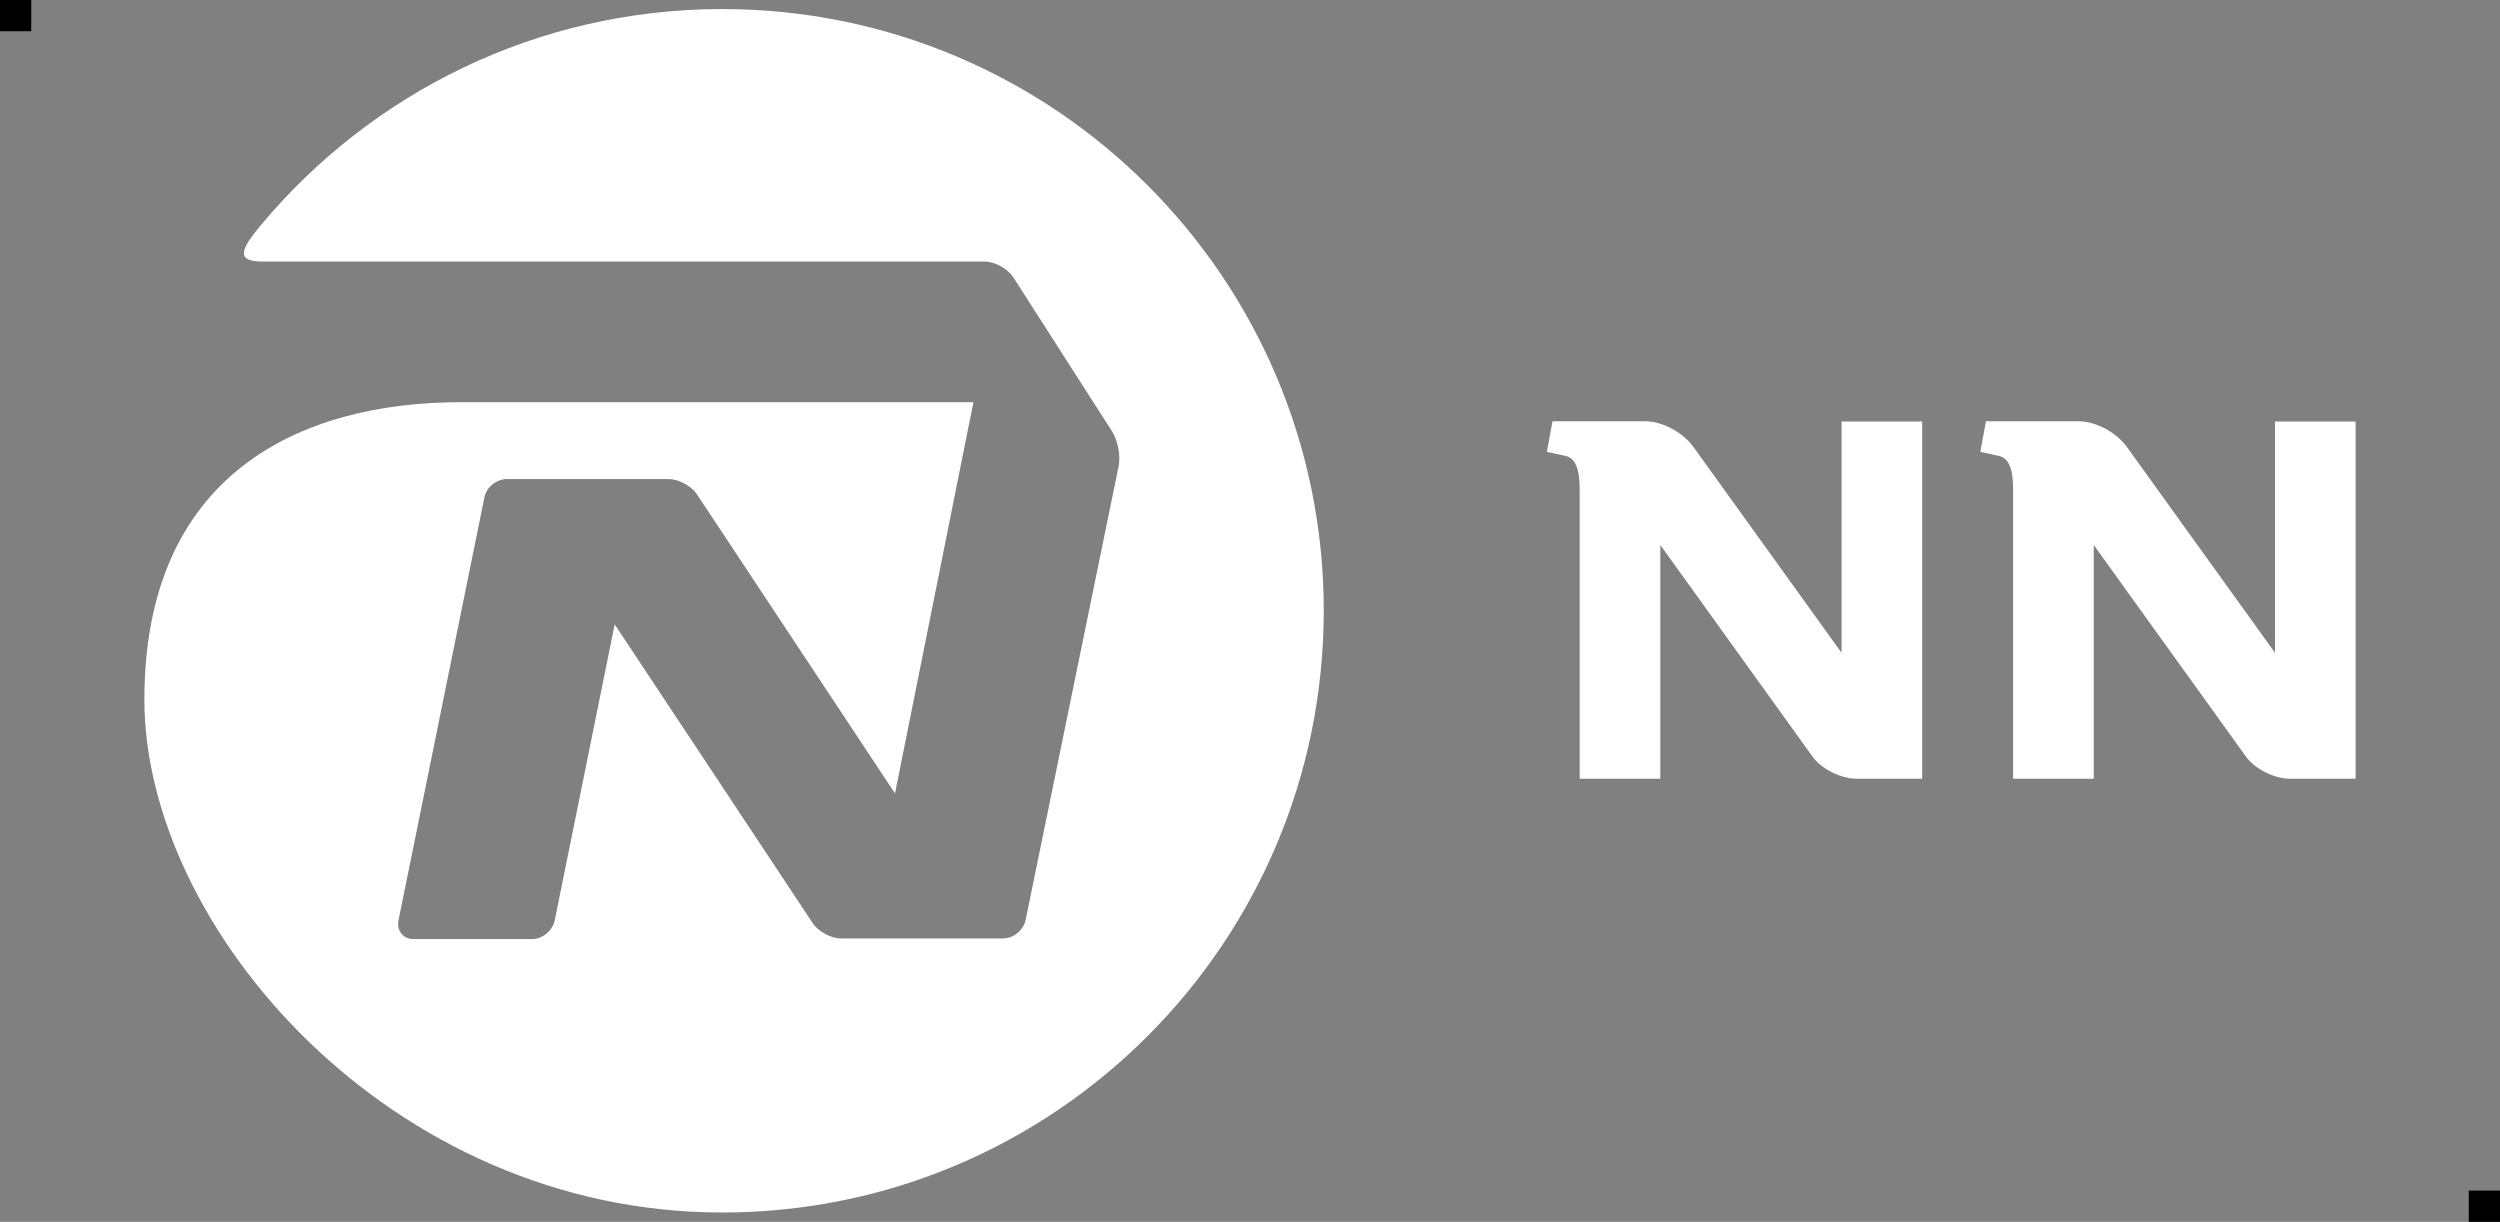
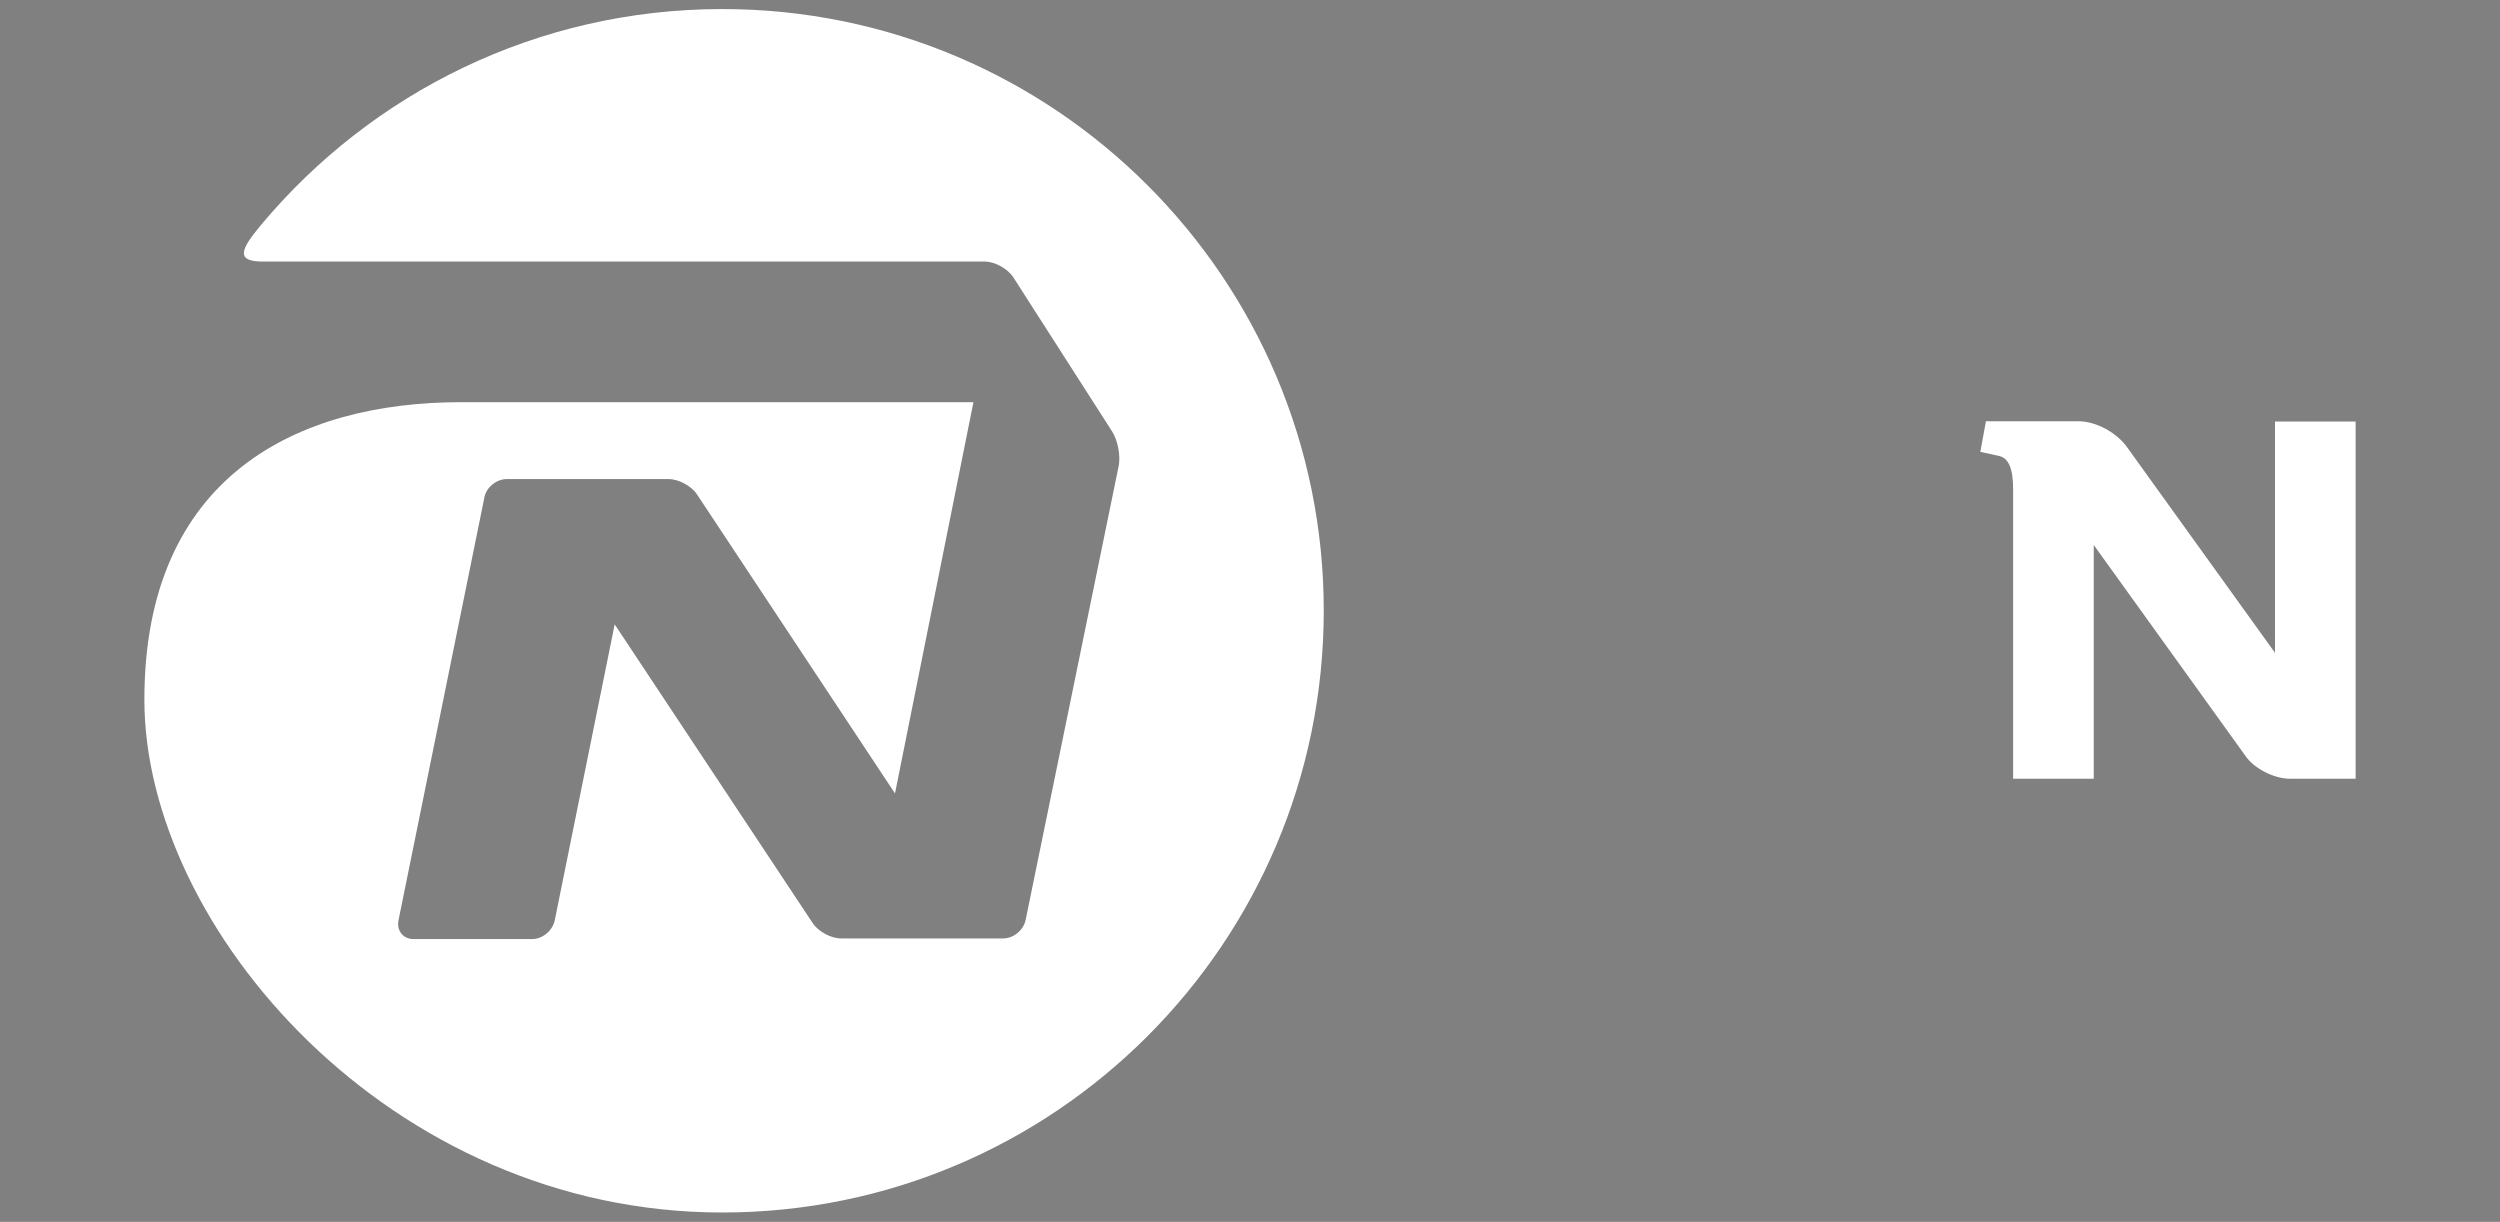
<svg xmlns="http://www.w3.org/2000/svg" id="Layer_2" data-name="Layer 2" viewBox="0 0 80 39.1">
  <rect x="0" y="0" width="80" height="39.1" fill="#808080" stroke="none" />
  <defs>
    <style>
      .cls-1 {
        fill: #fff;
      }
    </style>
  </defs>
  <g id="pixels_bij_logos" data-name="pixels bij logos">
    <g>
-       <rect width="1" height="1" />
-       <rect x="79" y="38.1" width="1" height="1" />
-     </g>
+       </g>
  </g>
  <g id="Sponsorlogo_s" data-name="Sponsorlogo&amp;apos;s">
    <g>
-       <path class="cls-1" d="m58.93,13.48v7.41l-4.72-6.56c-.34-.49-1.01-.85-1.57-.85h-2.96l-.18.98.6.13c.3.07.46.39.45,1.14v9.19h2.58v-7.48l4.87,6.77c.26.37.88.71,1.42.71h2.09v-11.43h-2.58Z" />
      <path class="cls-1" d="m72.8,13.48v7.41l-4.72-6.56c-.34-.49-1.01-.85-1.57-.85h-2.96l-.18.98.6.13c.3.07.46.39.45,1.14v9.19h2.58v-7.48l4.87,6.77c.26.37.88.71,1.42.71h2.09v-11.43h-2.58Z" />
      <path class="cls-1" d="m4.62,22.39c0-7.18,4.93-9.52,10.13-9.52h16.4l-2.51,12.52-6.33-9.56c-.18-.28-.59-.5-.92-.5h-5.17c-.33,0-.66.26-.72.59l-2.75,13.54c-.06.32.15.59.48.59h3.8c.33,0,.65-.27.72-.59l1.92-9.48,6.33,9.55c.18.28.59.5.92.5h5.18c.33,0,.65-.26.72-.59l2.98-14.54c.06-.32-.03-.81-.21-1.09l-3.16-4.93c-.18-.28-.59-.51-.92-.51H8.42c-.86,0-.76-.35-.06-1.18C11.89,2.97,17.19.29,23.11.29c10.63,0,19.25,8.62,19.25,19.25s-8.62,19.26-19.25,19.26S4.62,29.69,4.62,22.39" />
    </g>
  </g>
</svg>